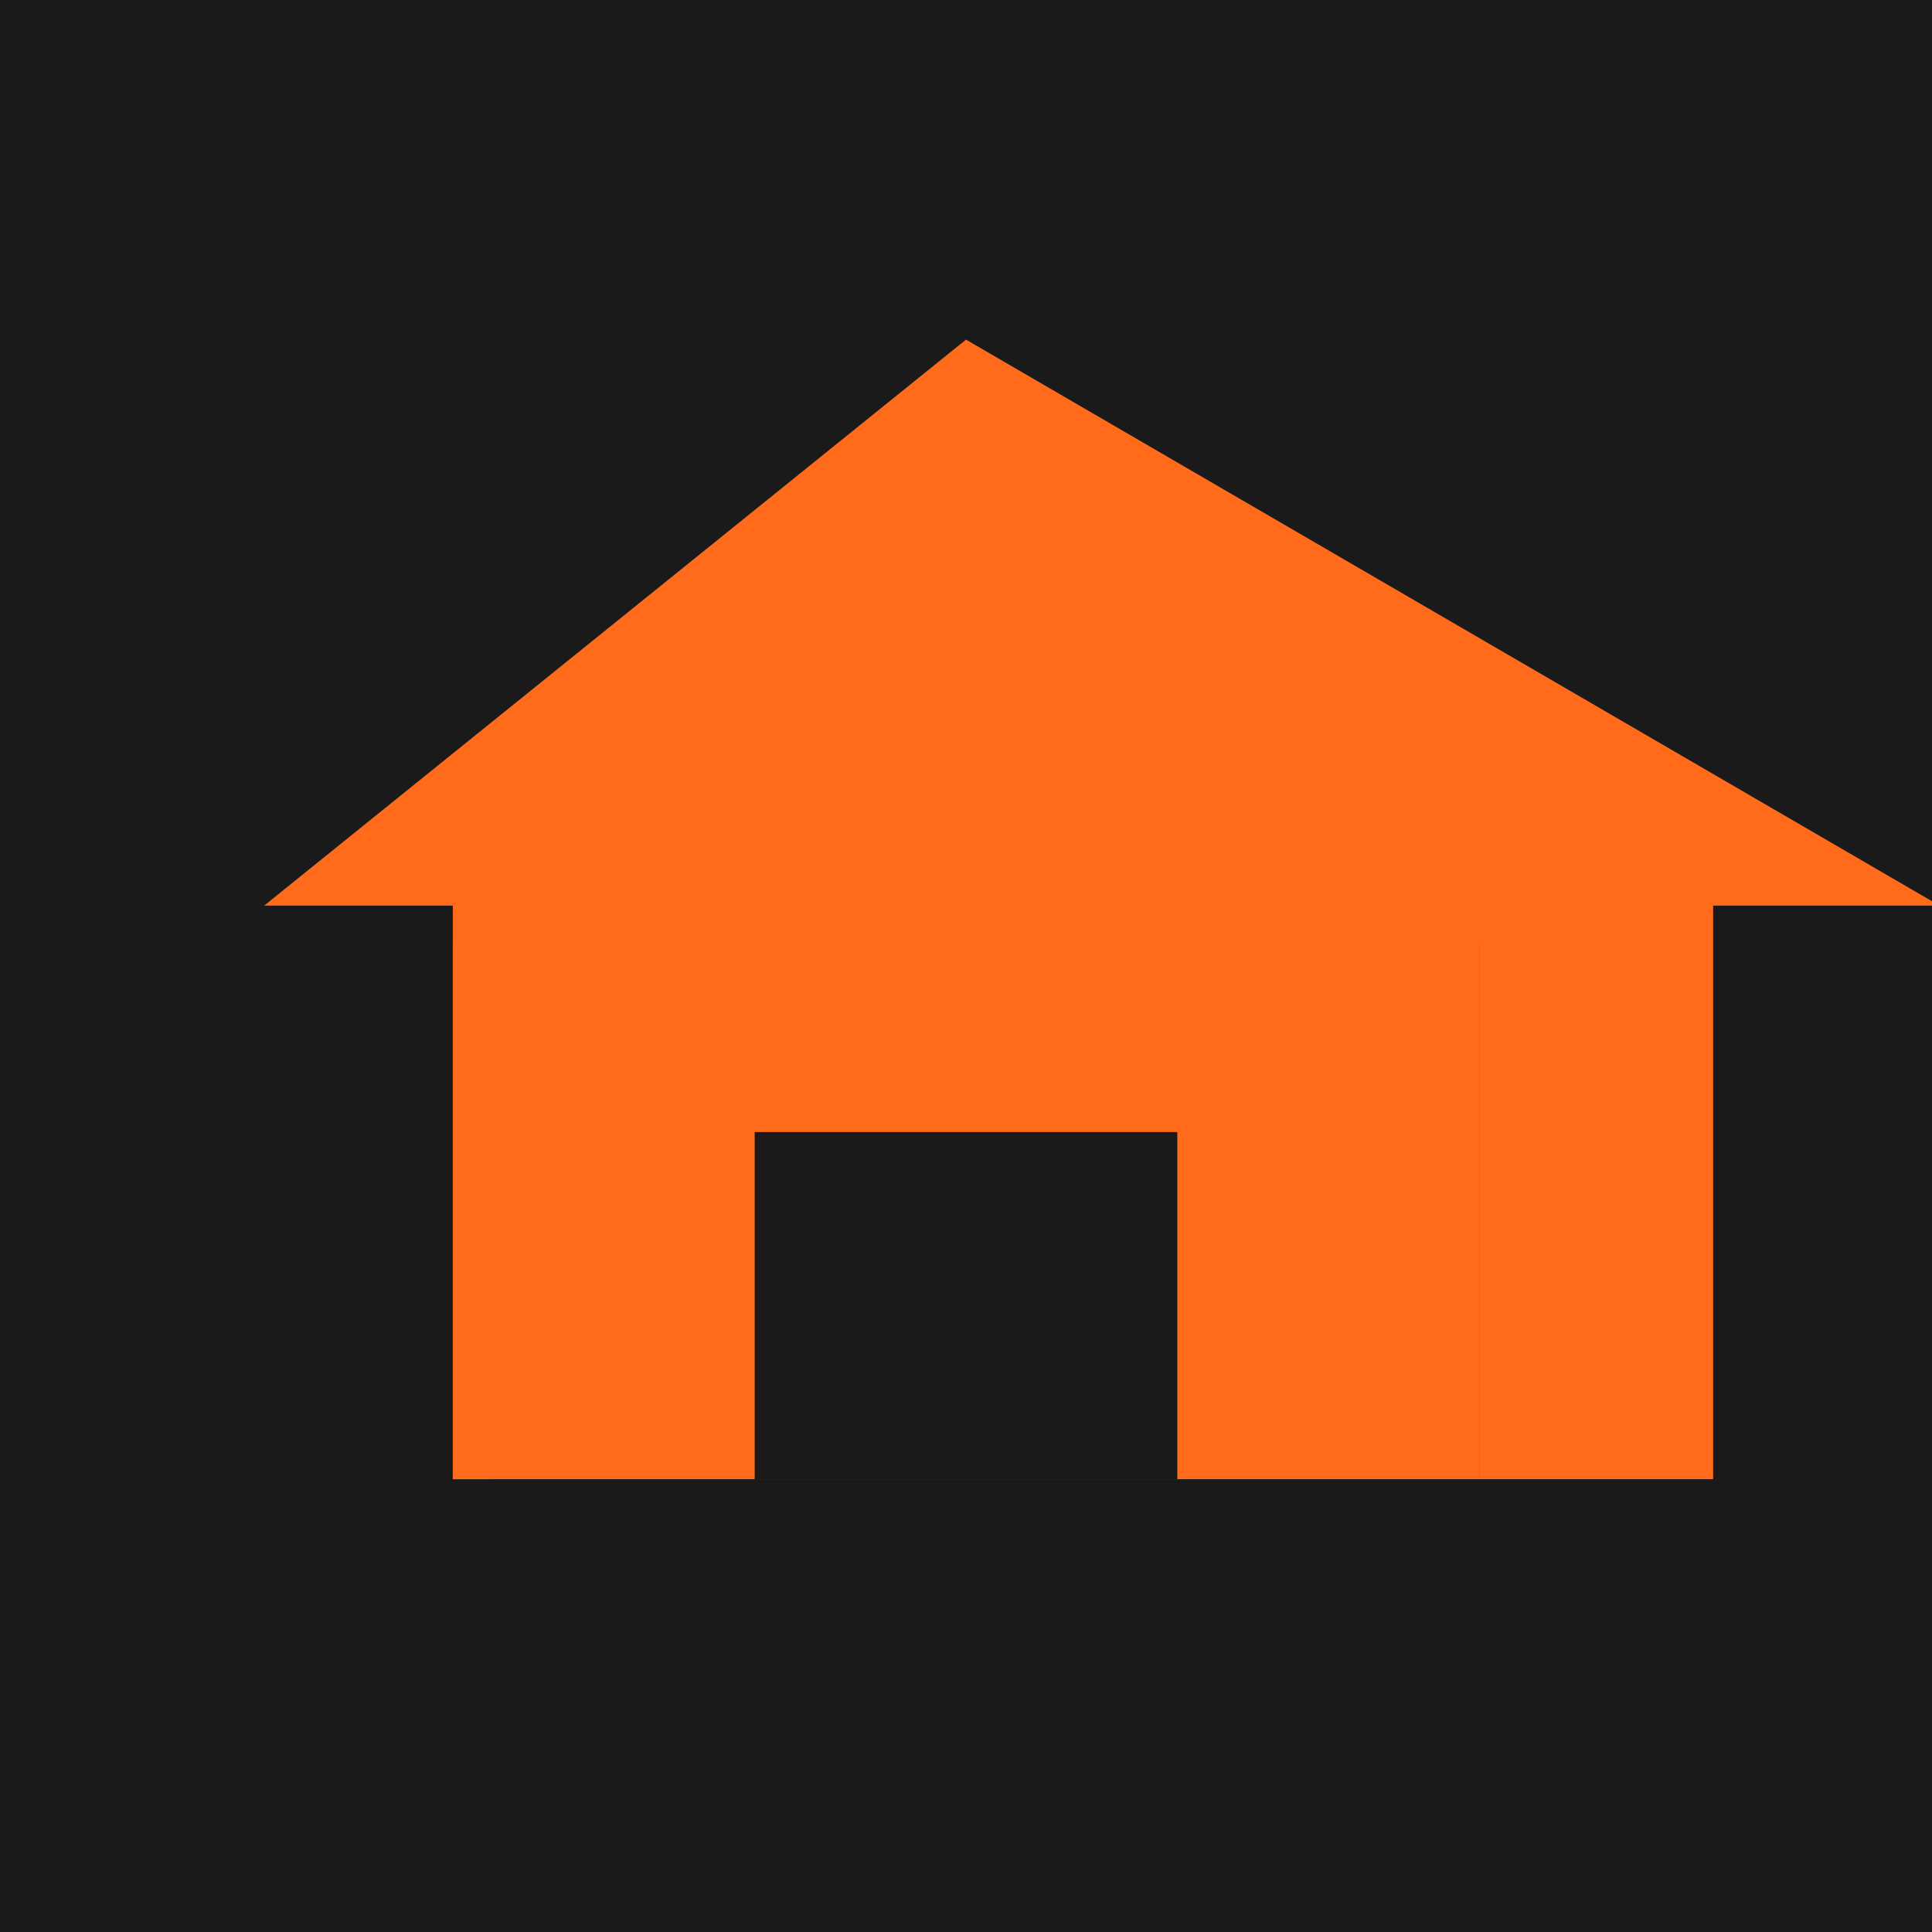
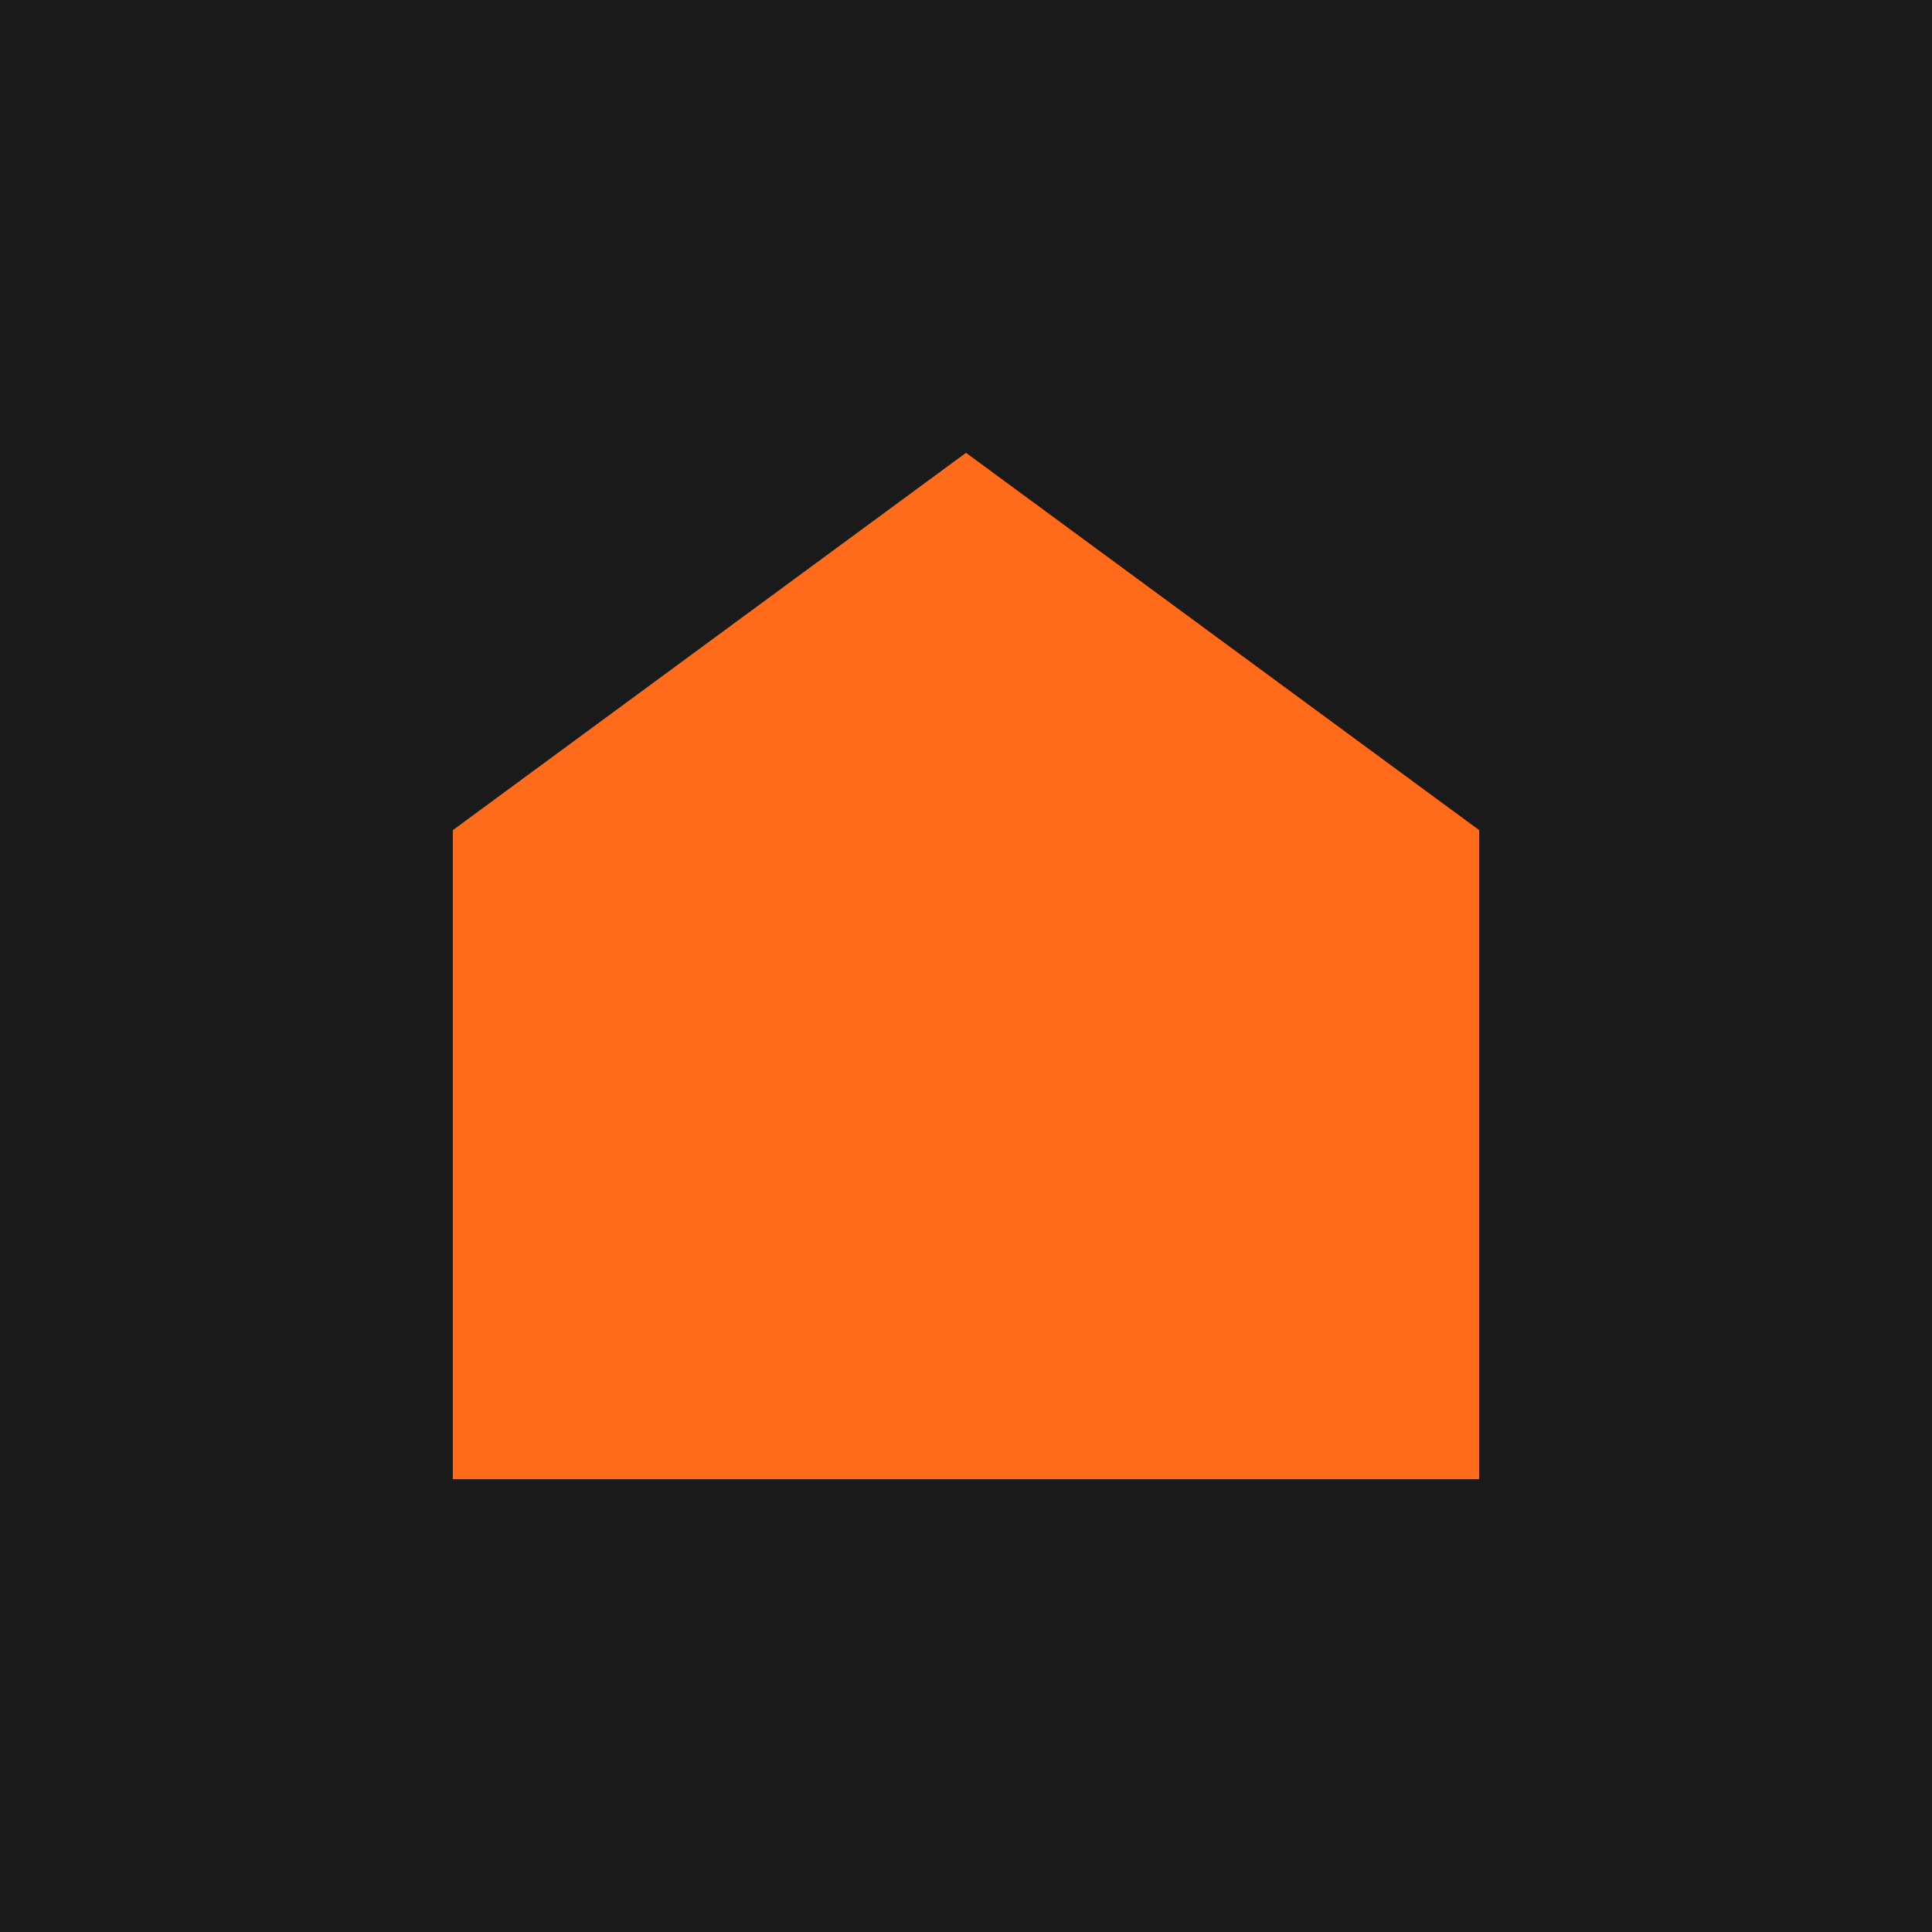
<svg xmlns="http://www.w3.org/2000/svg" viewBox="0 0 256 256">
  <rect width="256" height="256" fill="#1a1a1a" />
  <path d="M128 60L60 110v86h136v-86L128 60z" fill="#ff6b1a" />
-   <path d="M128 45L35 120h30v76h162v-76h30L128 45zm0 30l68 50v71H60v-71l68-50z" fill="#ff6b1a" />
-   <rect x="100" y="150" width="56" height="46" fill="#1a1a1a" />
</svg>